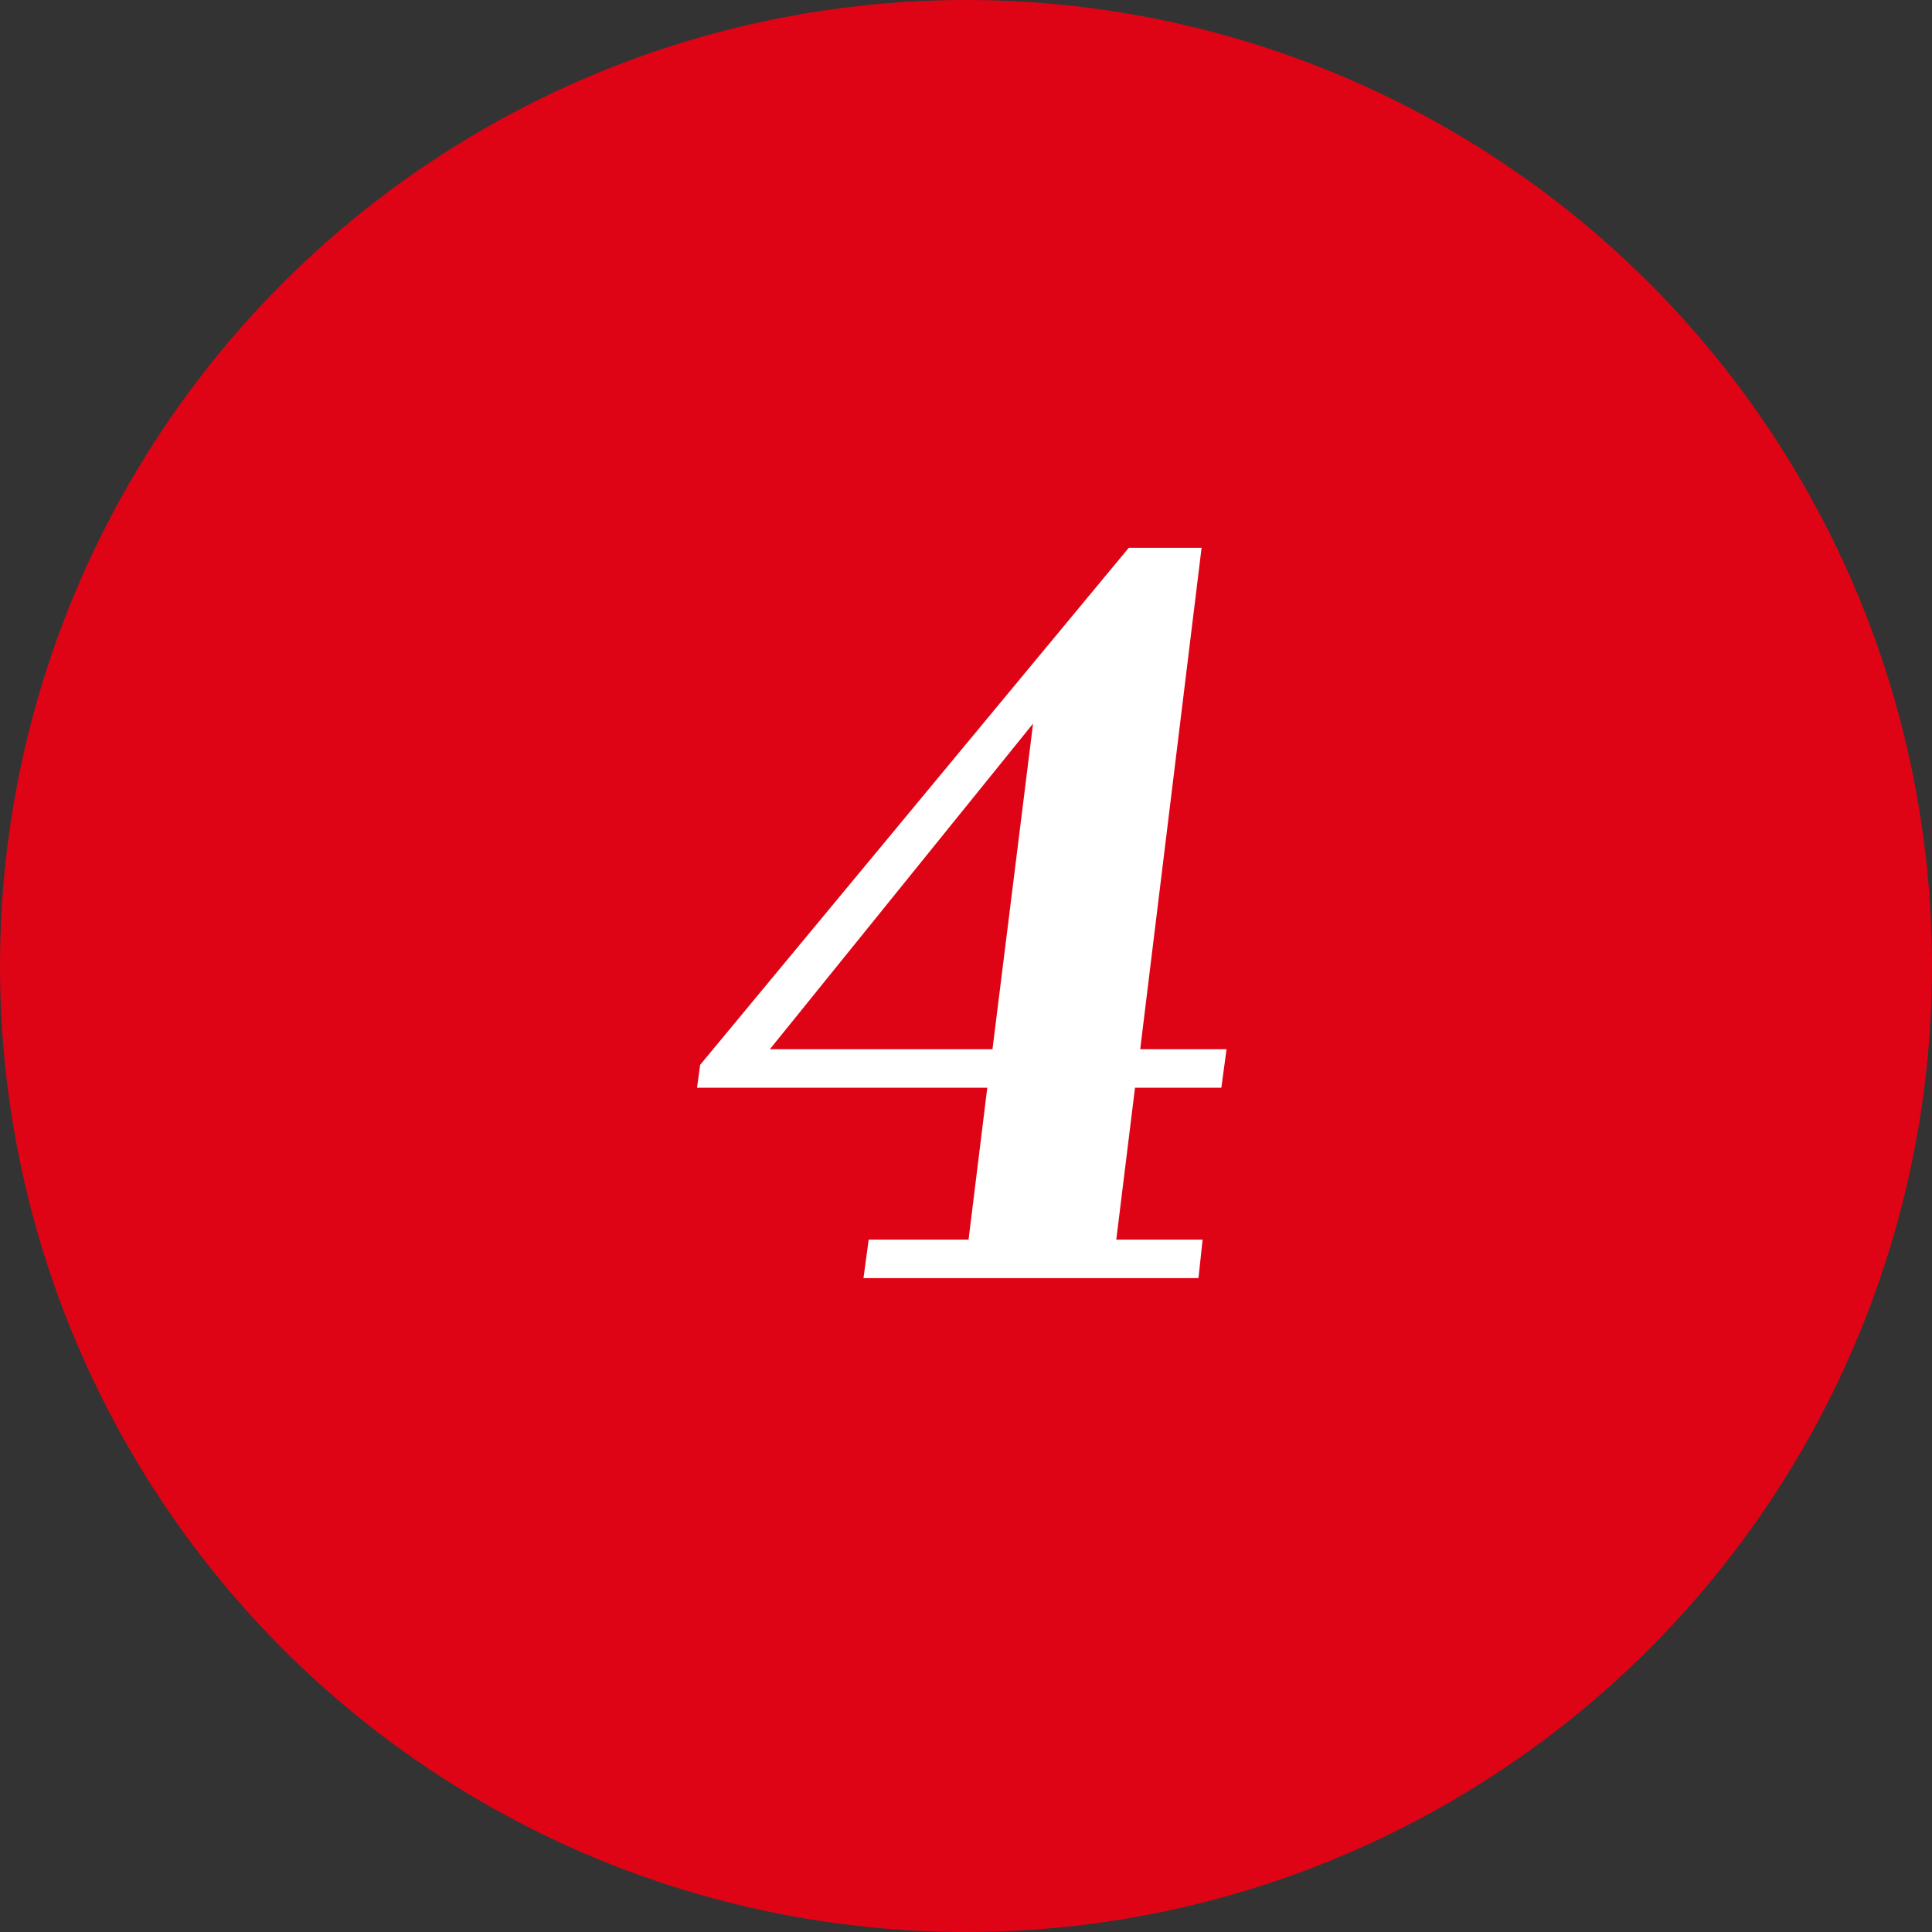
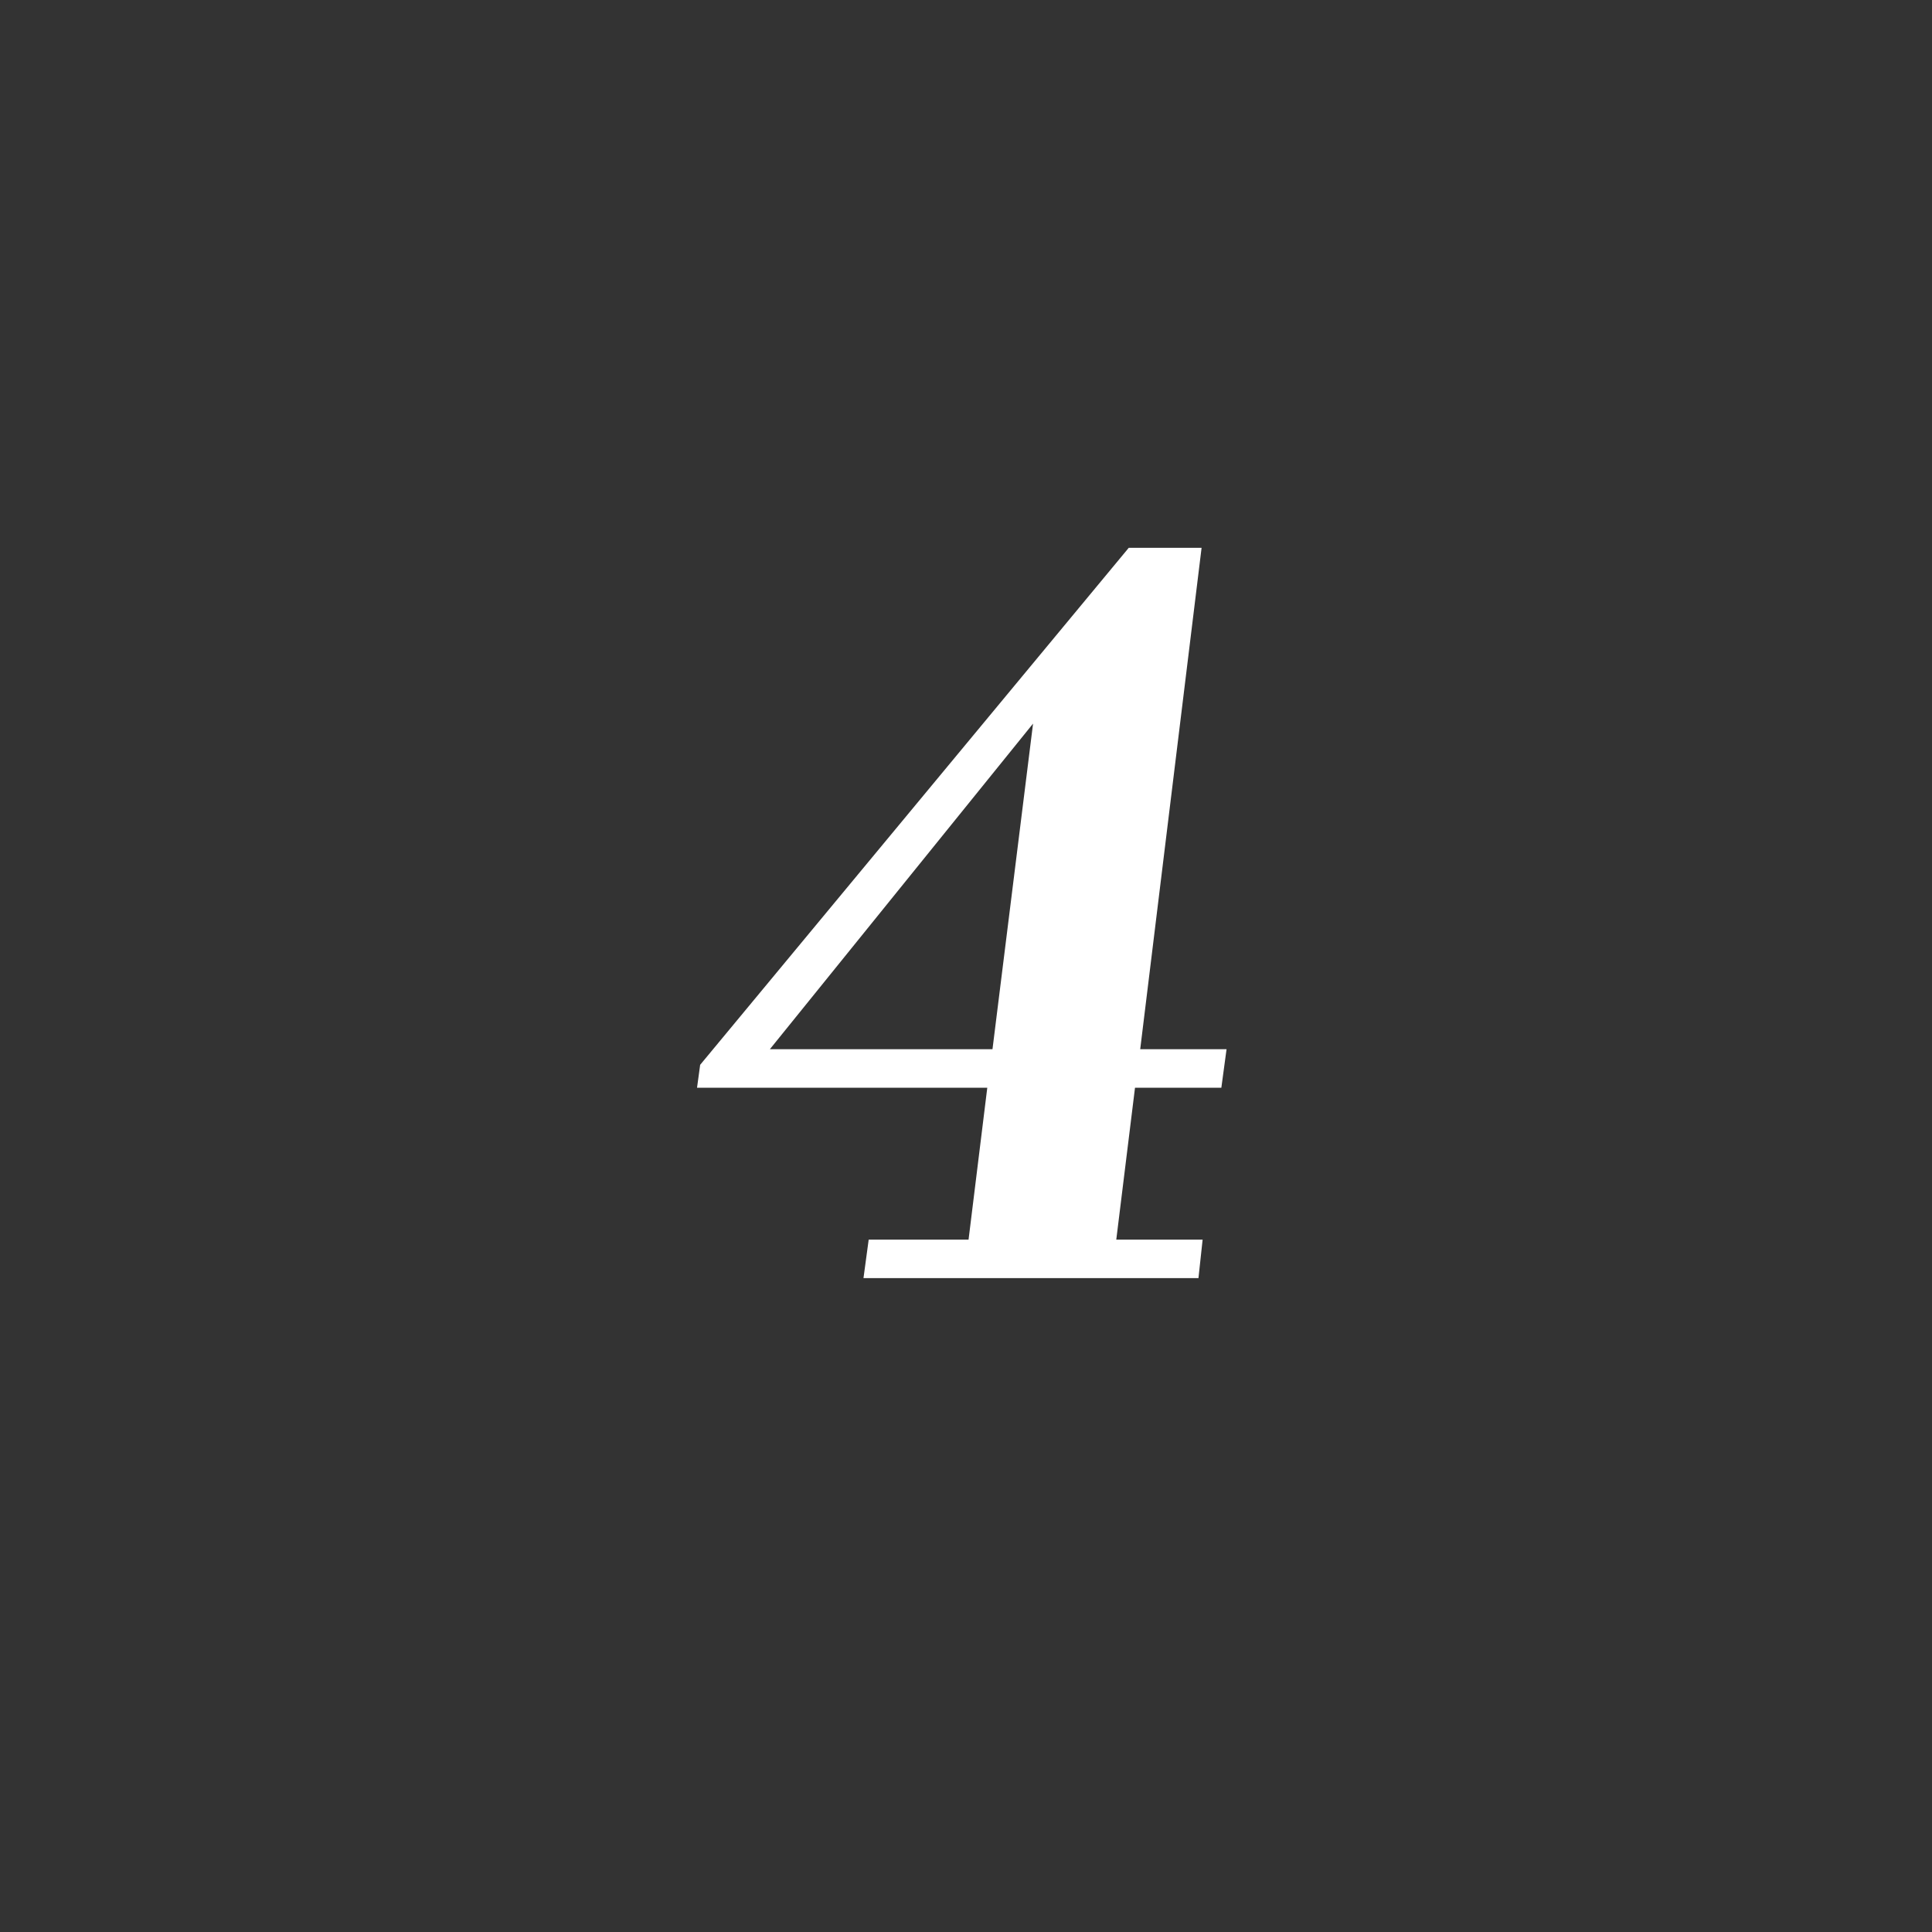
<svg xmlns="http://www.w3.org/2000/svg" width="65" height="65" viewBox="0 0 65 65" fill="none">
  <rect x="0" y="0" width="65" height="65" fill="#333333" stroke="none" />
-   <circle cx="32.5" cy="32.5" r="32.5" fill="#DE0415" />
  <path d="M40.461 41.705L40.321 43H29.051L29.226 41.705H32.586L33.216 36.595H23.451L23.556 35.825L37.976 18.43H40.426L38.361 35.3H41.266L41.091 36.595H38.186L37.556 41.705H40.461ZM33.391 35.3L34.756 24.345L25.901 35.3H33.391Z" fill="white" />
</svg>